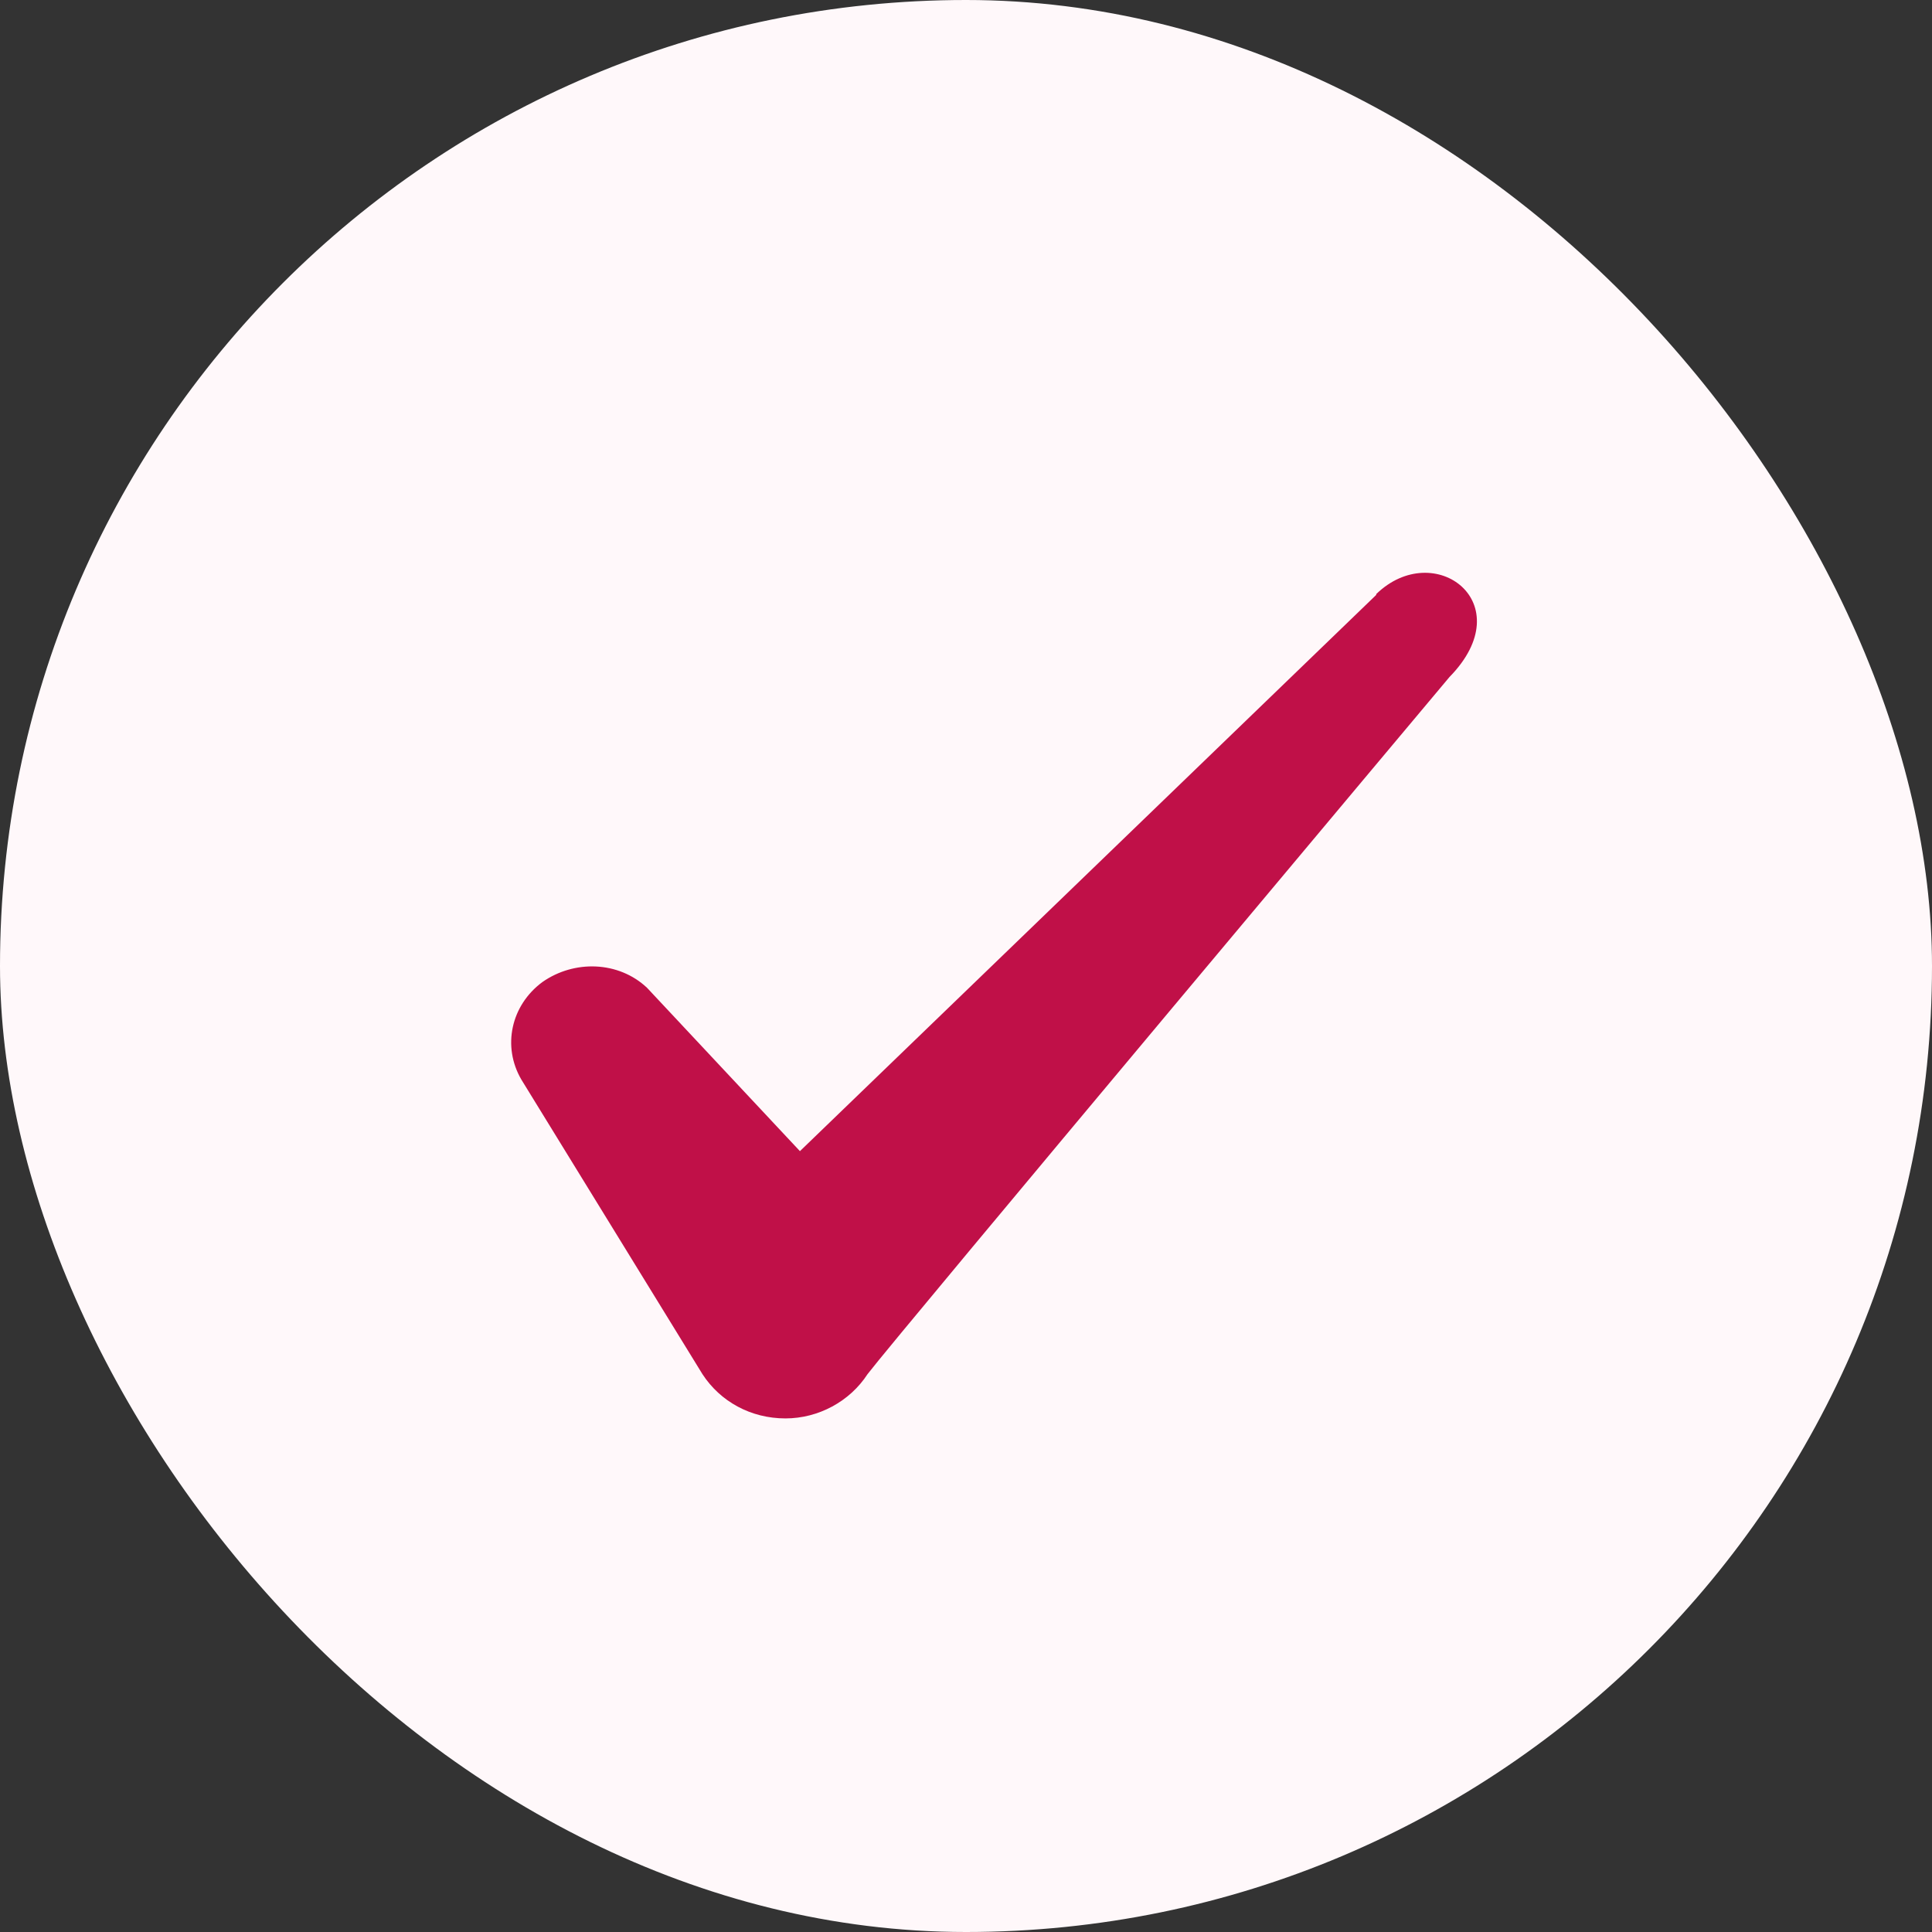
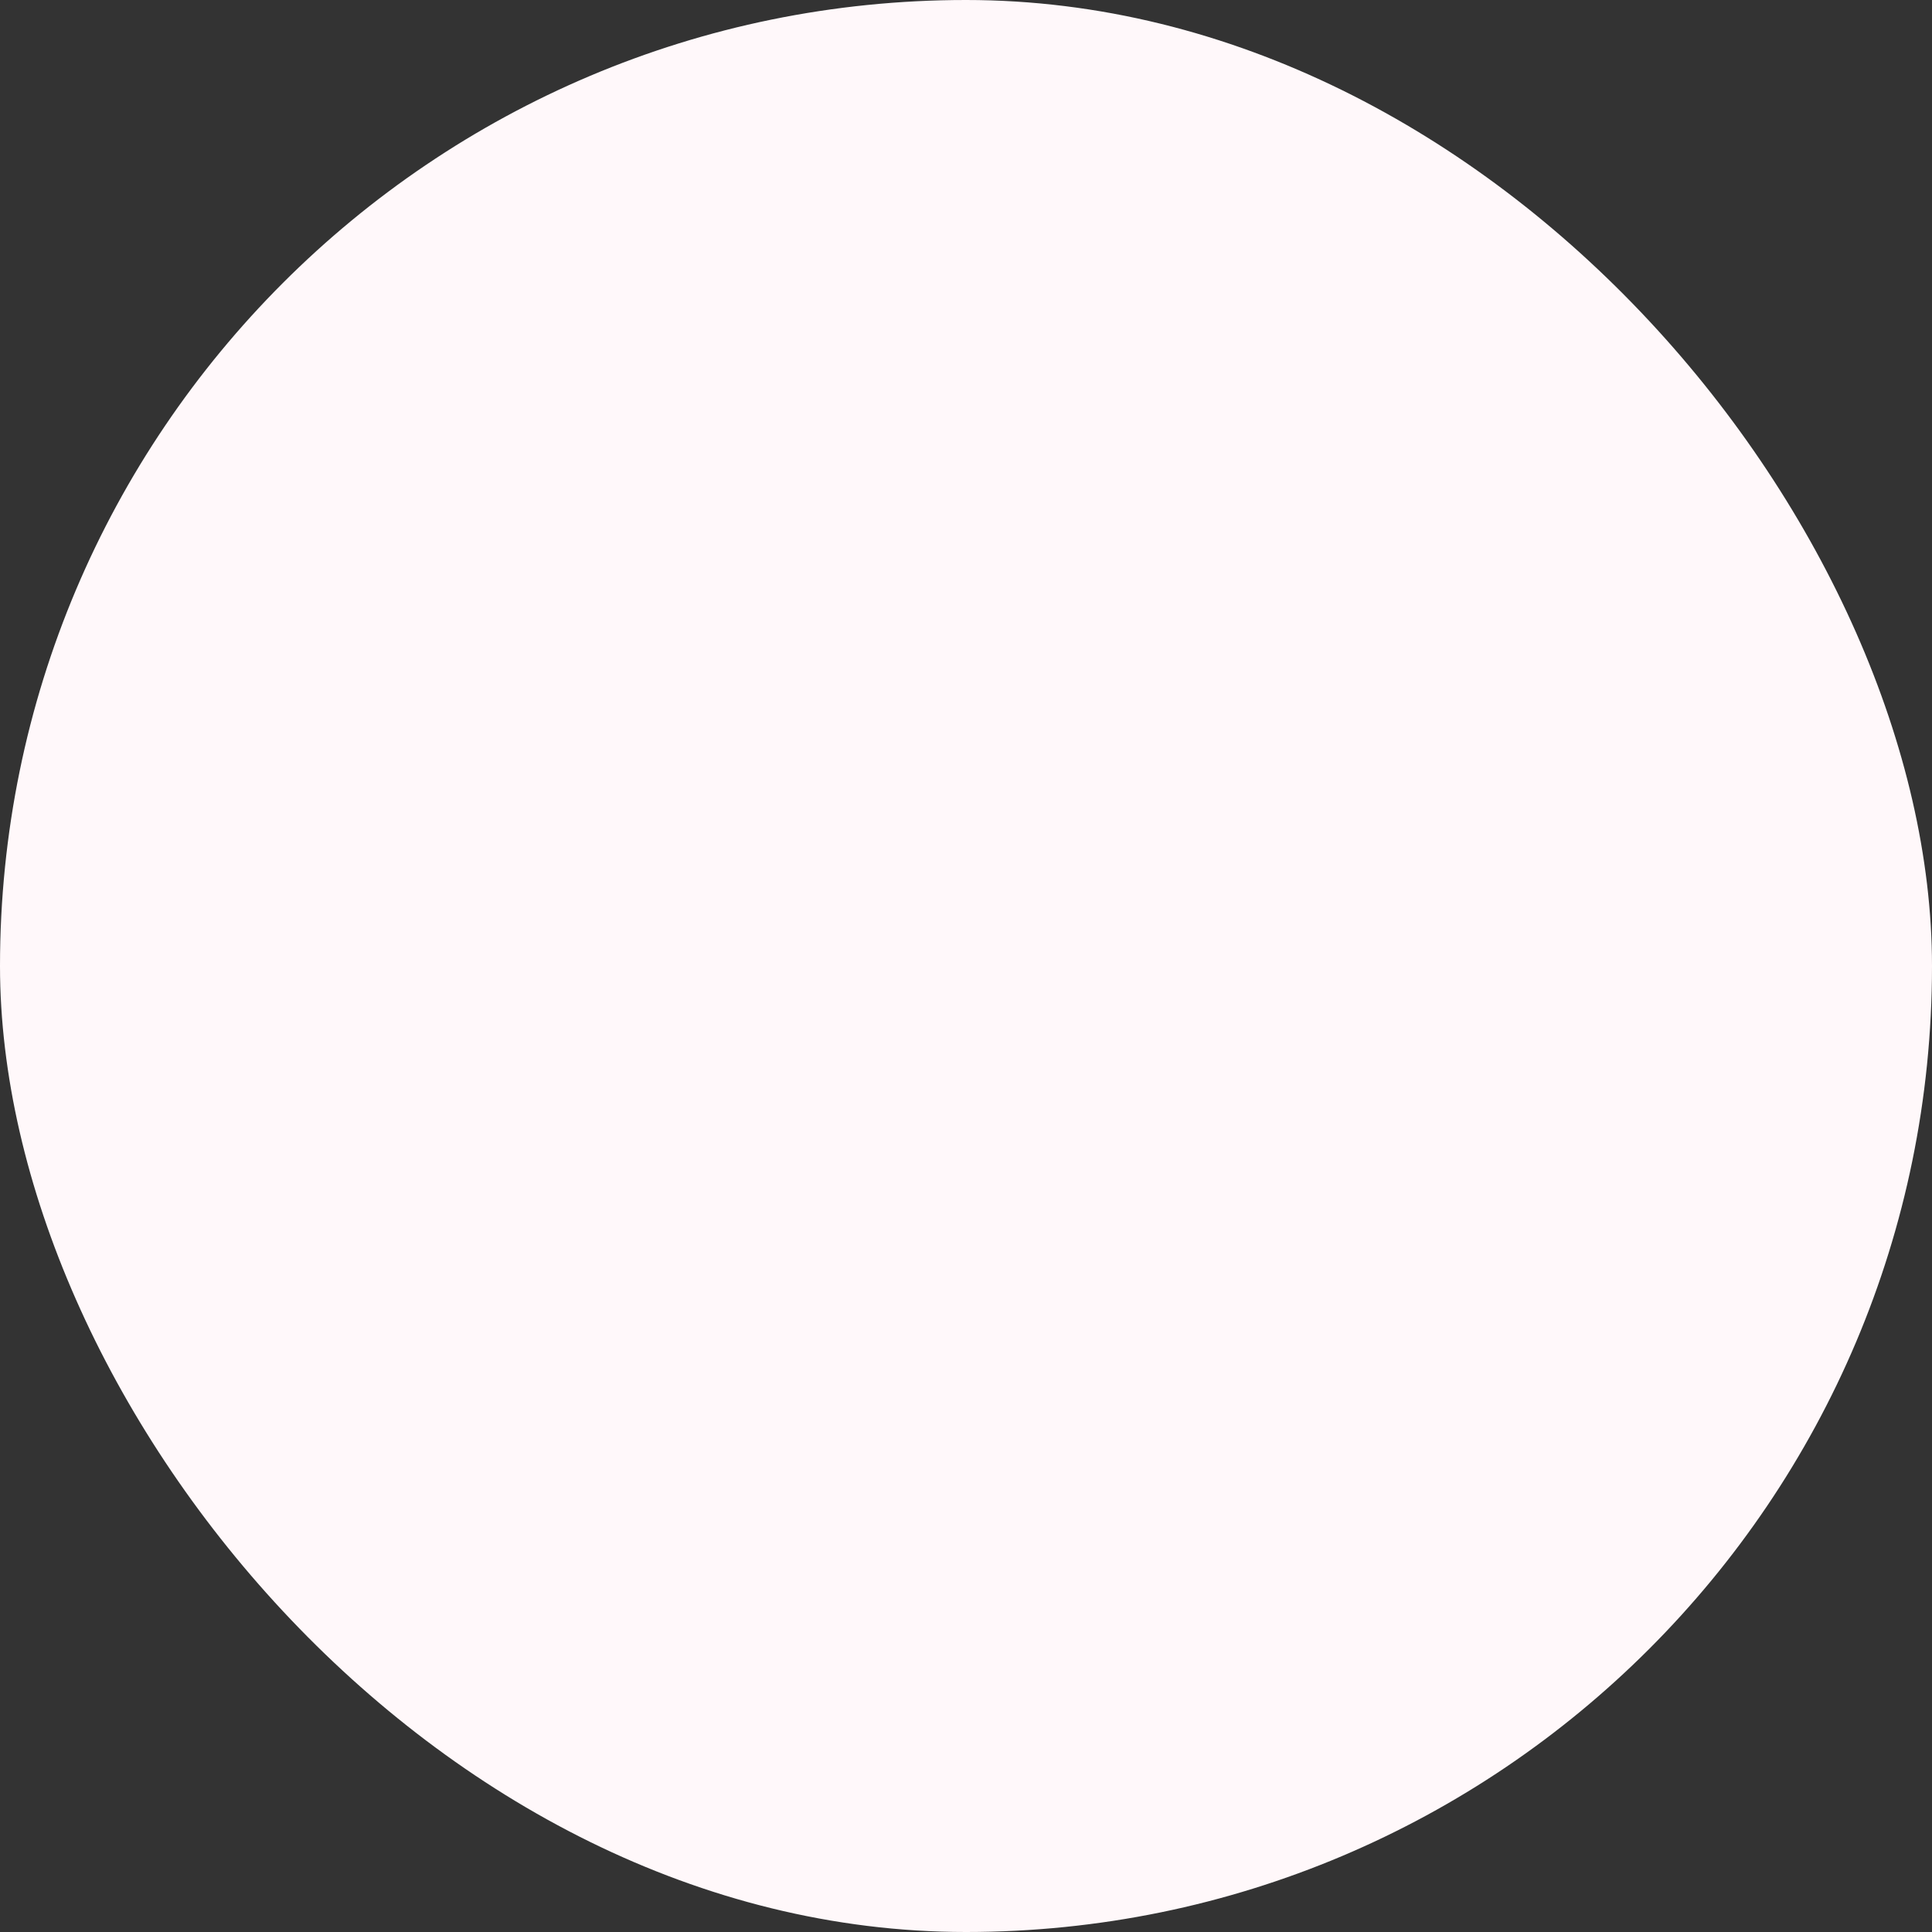
<svg xmlns="http://www.w3.org/2000/svg" width="24" height="24" viewBox="0 0 24 24" fill="none">
  <rect x="0" y="0" width="24" height="24" fill="#333333" stroke="none" />
  <g id="Check icon">
    <rect width="24" height="24" rx="12" fill="#FFF8FA" />
-     <path id="Icon" fillRule="evenodd" clipRule="evenodd" d="M17.096 7.39L9.937 14.3L8.037 12.27C7.686 11.94 7.136 11.92 6.737 12.2C6.346 12.49 6.237 13 6.476 13.41L8.726 17.07C8.947 17.41 9.326 17.62 9.757 17.62C10.166 17.62 10.556 17.41 10.777 17.07C11.136 16.6 18.006 8.41 18.006 8.41C18.907 7.49 17.817 6.68 17.096 7.38V7.39Z" fill="#C01048" />
  </g>
</svg>